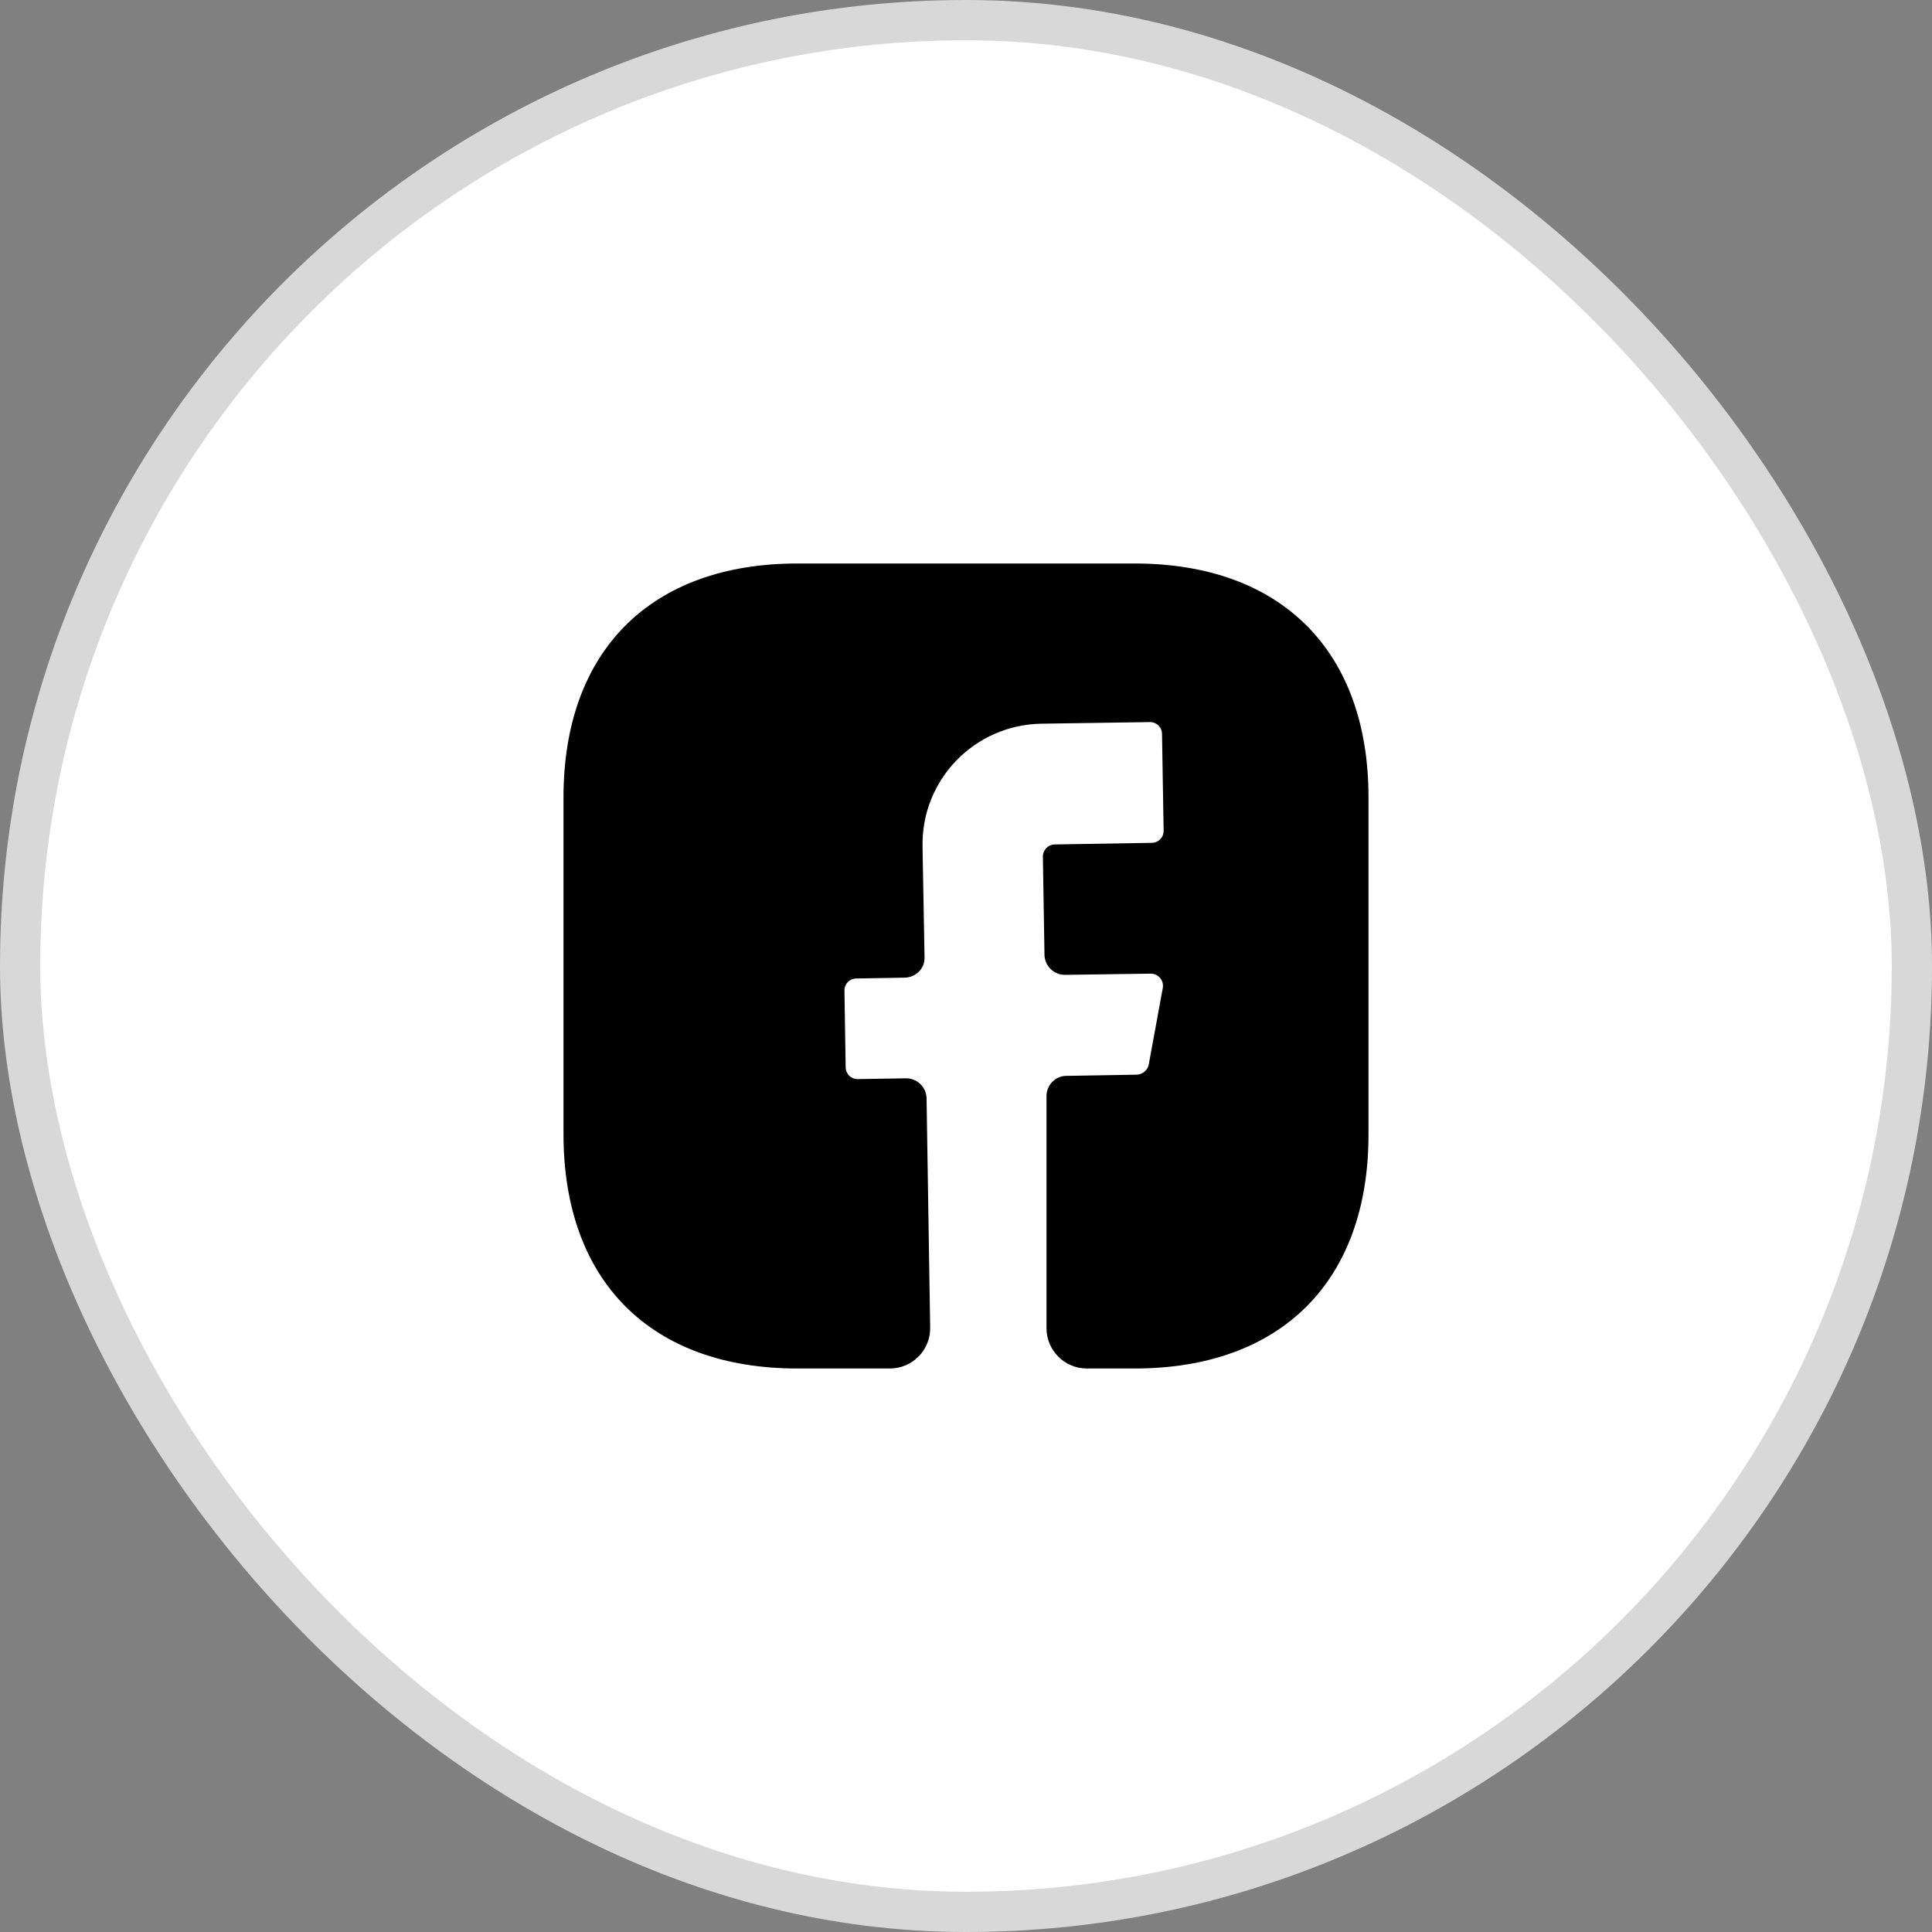
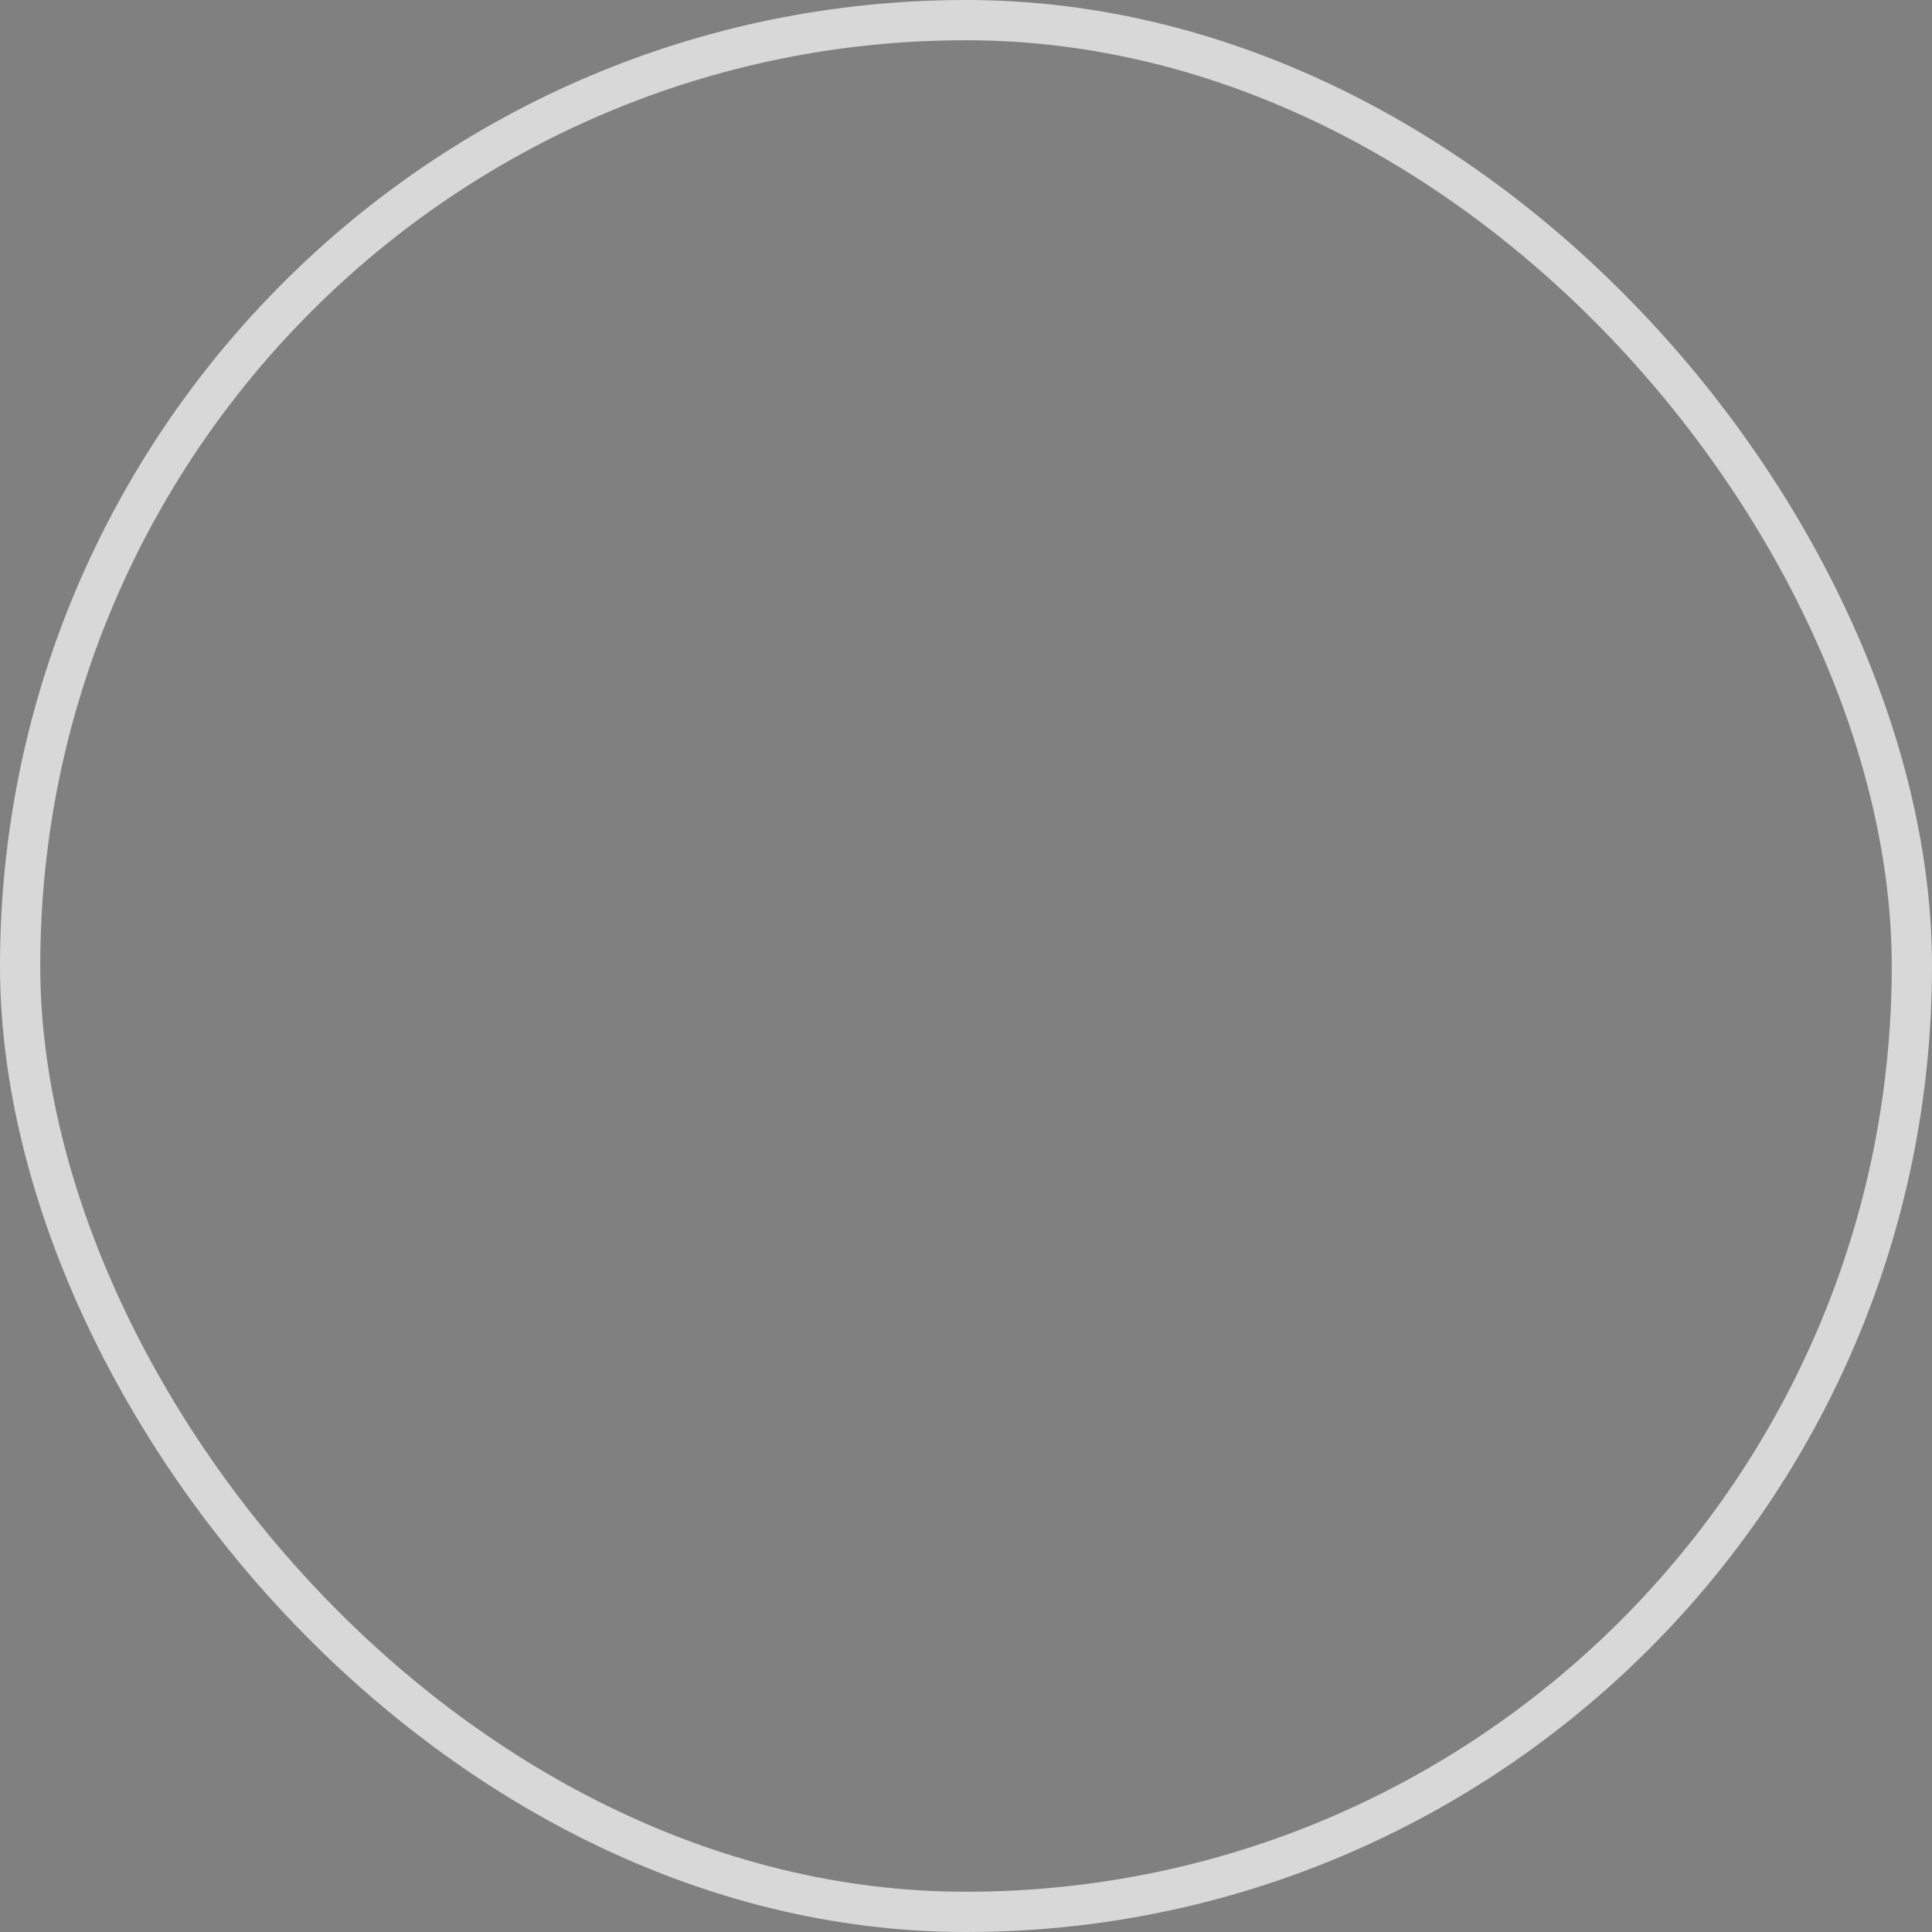
<svg xmlns="http://www.w3.org/2000/svg" fill="none" viewBox="0 0 48 48" height="48" width="48">
  <rect x="0" y="0" width="48" height="48" fill="#808080" stroke="none" />
-   <rect fill="white" rx="23.5" height="47" width="47" y="0.5" x="0.5" />
  <rect stroke="#D8D8D8" rx="23.5" height="47" width="47" y="0.5" x="0.5" />
-   <path fill="black" d="M34 28.19C34 31.83 31.83 34 28.19 34H27C26.45 34 26 33.55 26 33V27.23C26 26.96 26.22 26.73 26.49 26.73L28.25 26.7C28.39 26.69 28.51 26.59 28.54 26.45L28.89 24.54C28.92 24.36 28.78 24.19 28.59 24.19L26.46 24.22C26.18 24.22 25.96 24 25.95 23.73L25.91 21.28C25.91 21.12 26.04 20.98 26.21 20.98L28.61 20.94C28.78 20.94 28.91 20.81 28.91 20.64L28.87 18.24C28.87 18.07 28.74 17.94 28.57 17.94L25.87 17.98C24.21 18.01 22.89 19.37 22.92 21.03L22.97 23.78C22.98 24.06 22.76 24.28 22.48 24.29L21.28 24.31C21.11 24.31 20.98 24.44 20.98 24.61L21.01 26.51C21.01 26.68 21.14 26.81 21.31 26.81L22.51 26.79C22.79 26.79 23.01 27.01 23.02 27.28L23.11 32.98C23.12 33.54 22.67 34 22.11 34H19.81C16.17 34 14 31.83 14 28.18V19.81C14 16.17 16.17 14 19.81 14H28.19C31.83 14 34 16.17 34 19.81V28.19Z" />
</svg>